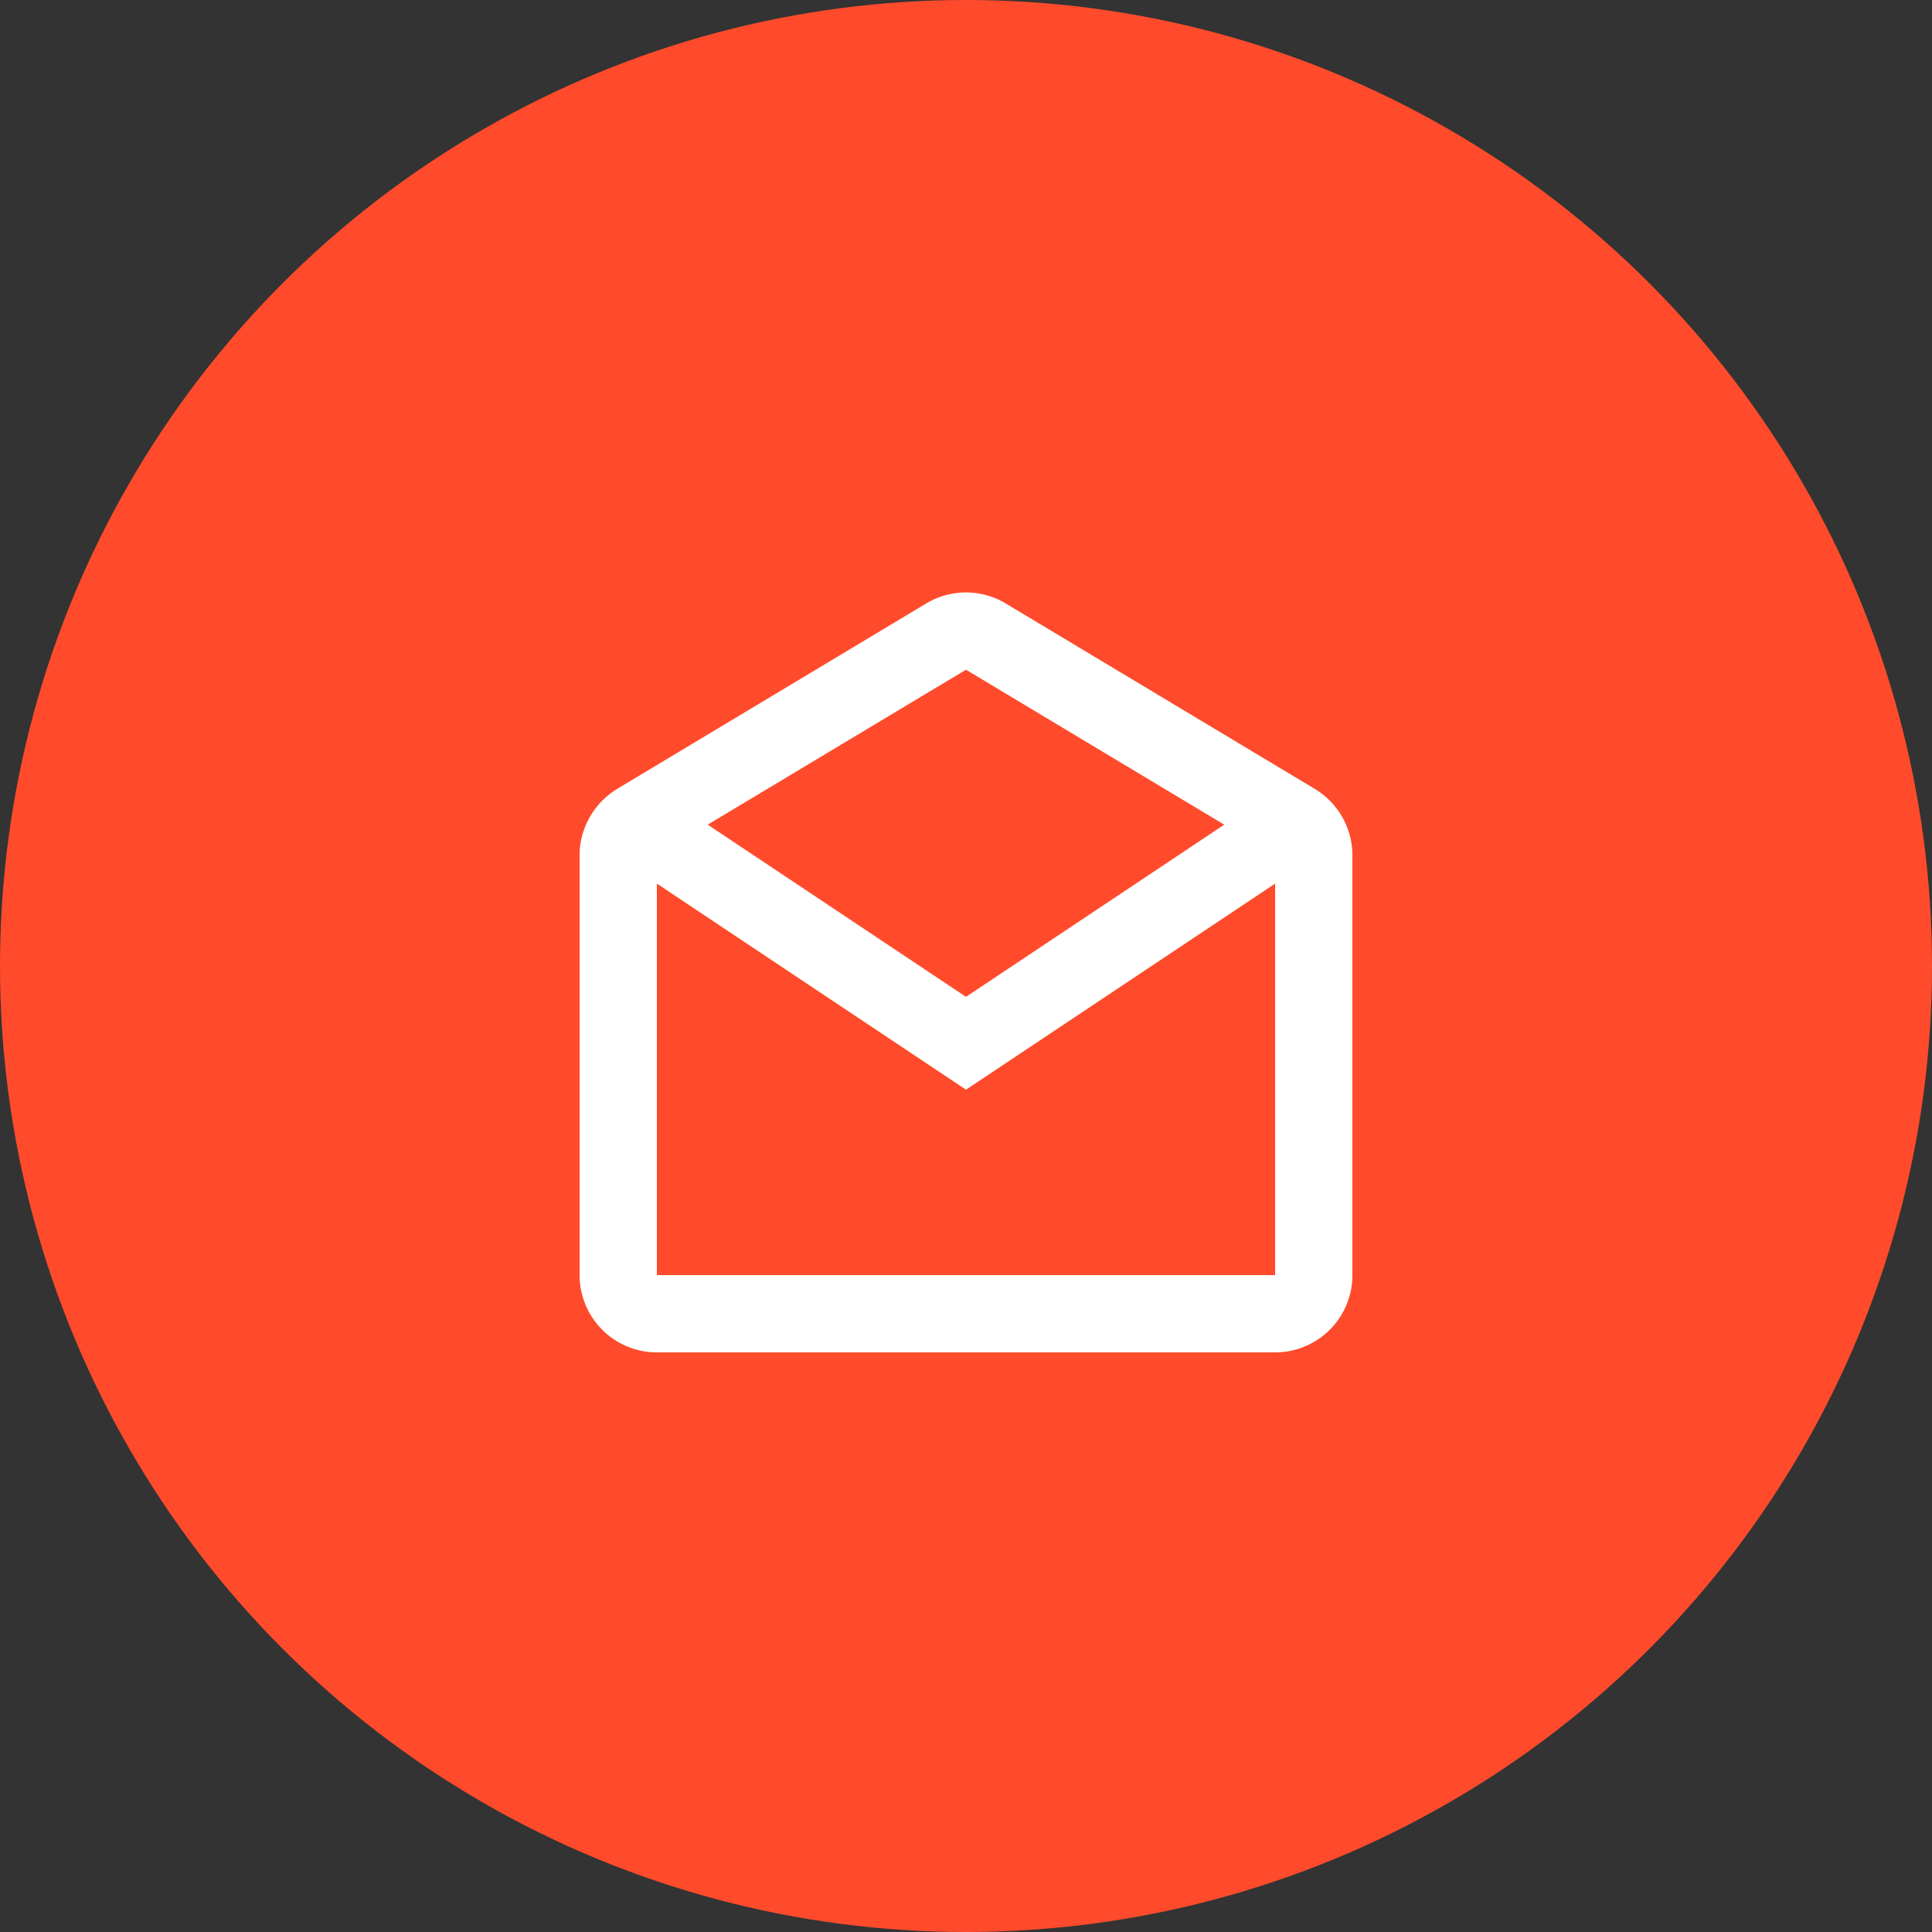
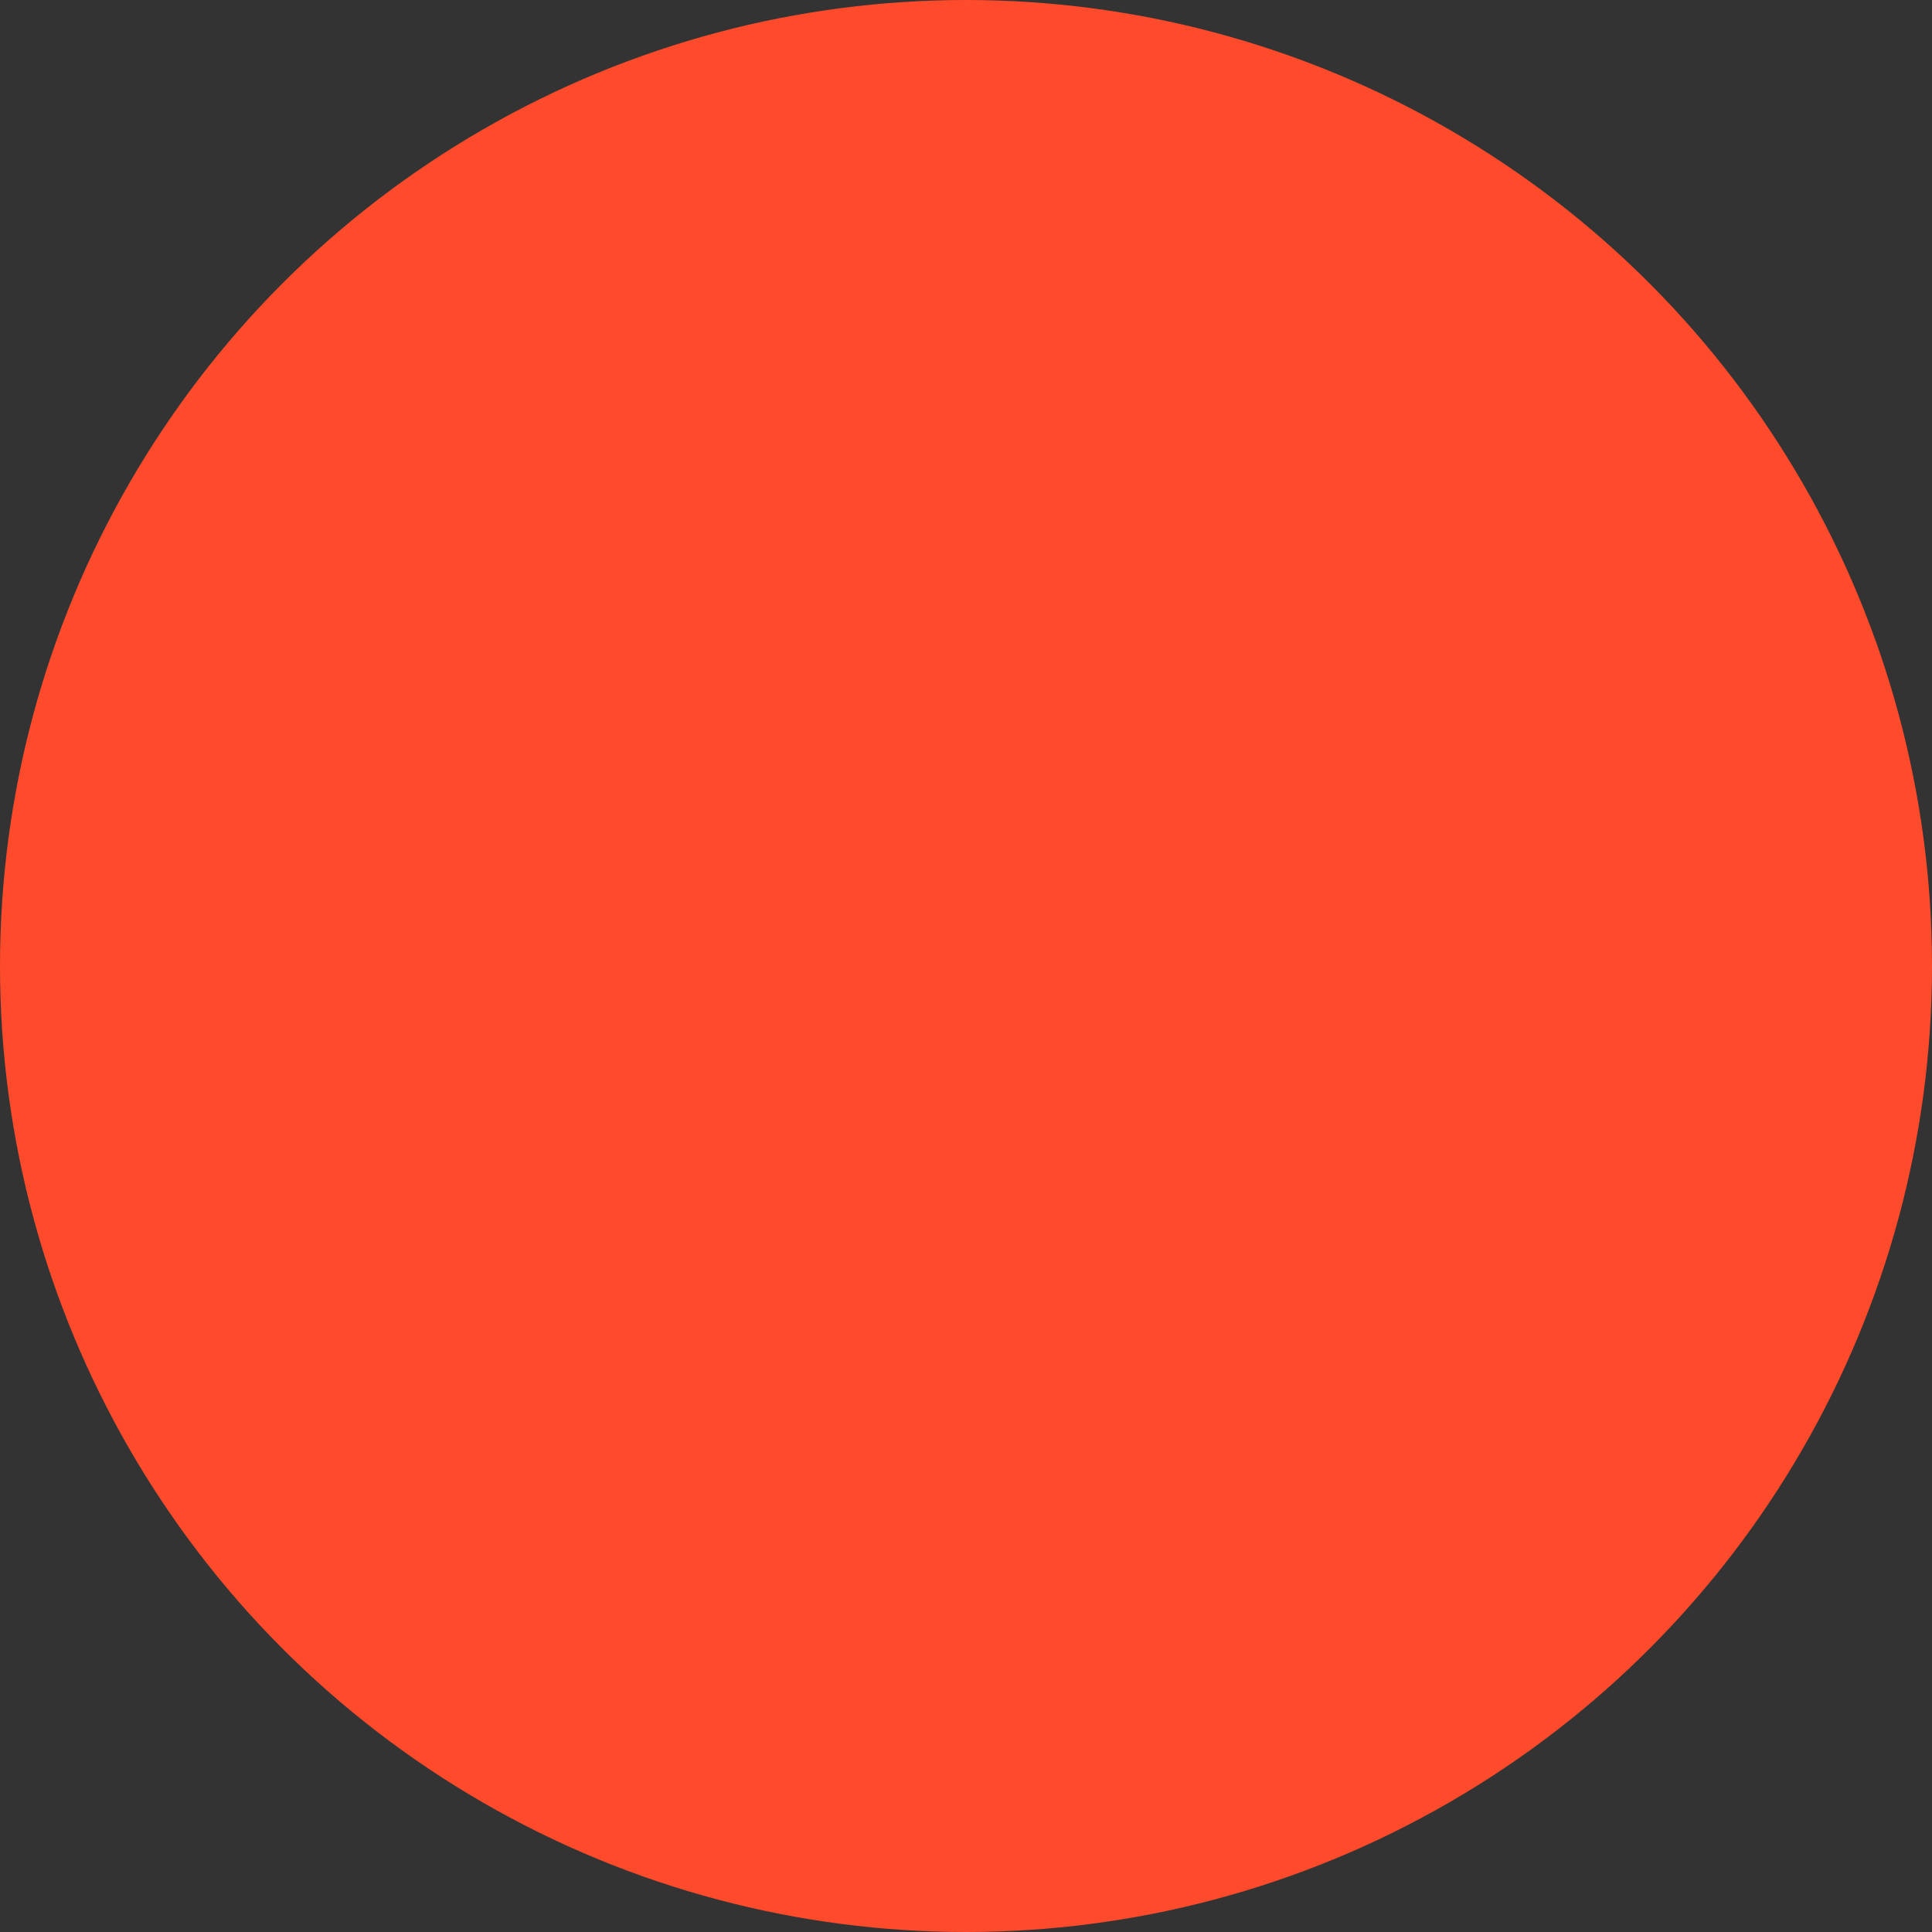
<svg xmlns="http://www.w3.org/2000/svg" width="50" height="50" viewBox="0 0 50 50">
  <rect x="0" y="0" width="50" height="50" fill="#333333" stroke="none" />
  <defs>
    <clipPath id="clip-path">
      <rect width="50" height="50" fill="none" />
    </clipPath>
  </defs>
  <g id="ai" transform="translate(-658 -5488)">
    <g id="Group_3955" data-name="Group 3955" transform="translate(0 399)">
      <g id="Repeat_Grid_1" data-name="Repeat Grid 1" transform="translate(658 5089)" clip-path="url(#clip-path)">
        <g transform="translate(-658 -5089)">
          <circle id="Ellipse_61" data-name="Ellipse 61" cx="25" cy="25" r="25" transform="translate(658 5089)" fill="#ff4b2b" />
        </g>
      </g>
      <g id="basic_mail_open" data-name="basic / mail_open" transform="translate(671 5102)">
-         <path id="basic_mail_open-2" data-name="basic / mail_open" d="M18,19.668H2a2,2,0,0,1-2-2V6.717A2.031,2.031,0,0,1,.971,5.085l8-4.8a2,2,0,0,1,2.057,0l8,4.8A2.011,2.011,0,0,1,20,6.8V17.668A2,2,0,0,1,18,19.668ZM2,7.536V17.668H18V7.536l-8,5.333ZM10,2,3.316,6.01,10,10.466,16.683,6.01Z" transform="translate(2 2.332)" fill="#fff" />
-       </g>
+         </g>
    </g>
  </g>
</svg>